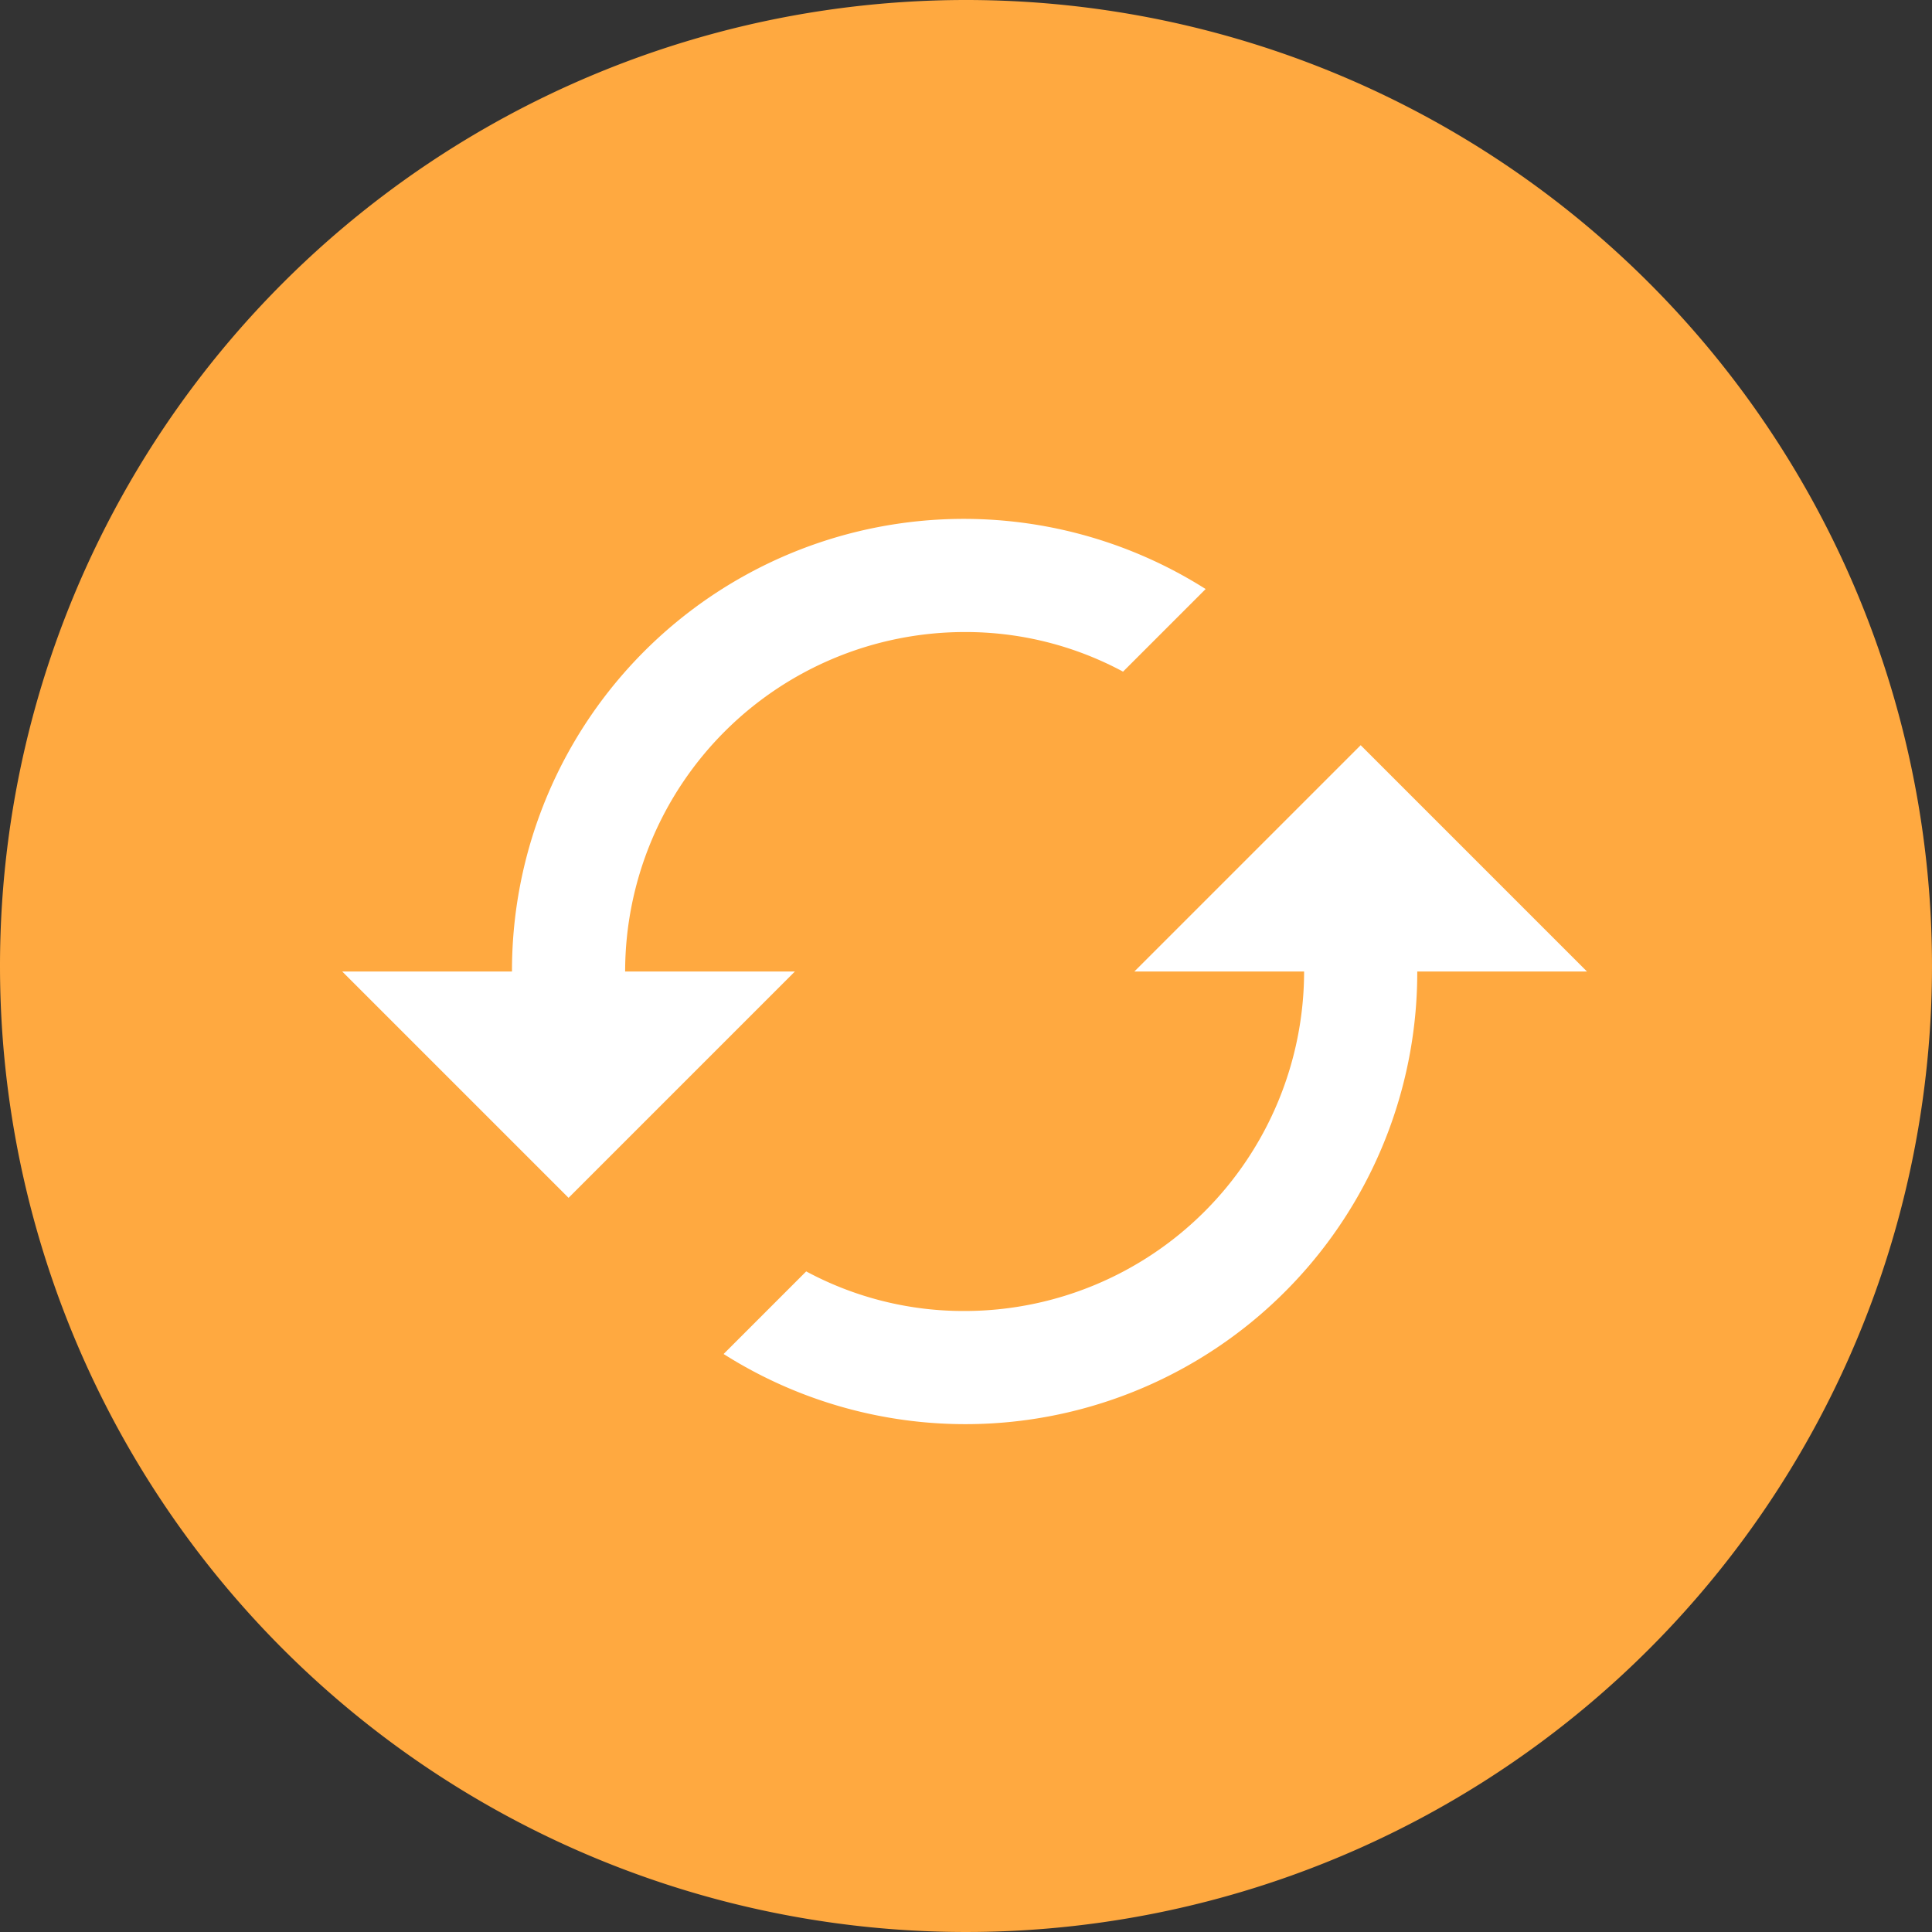
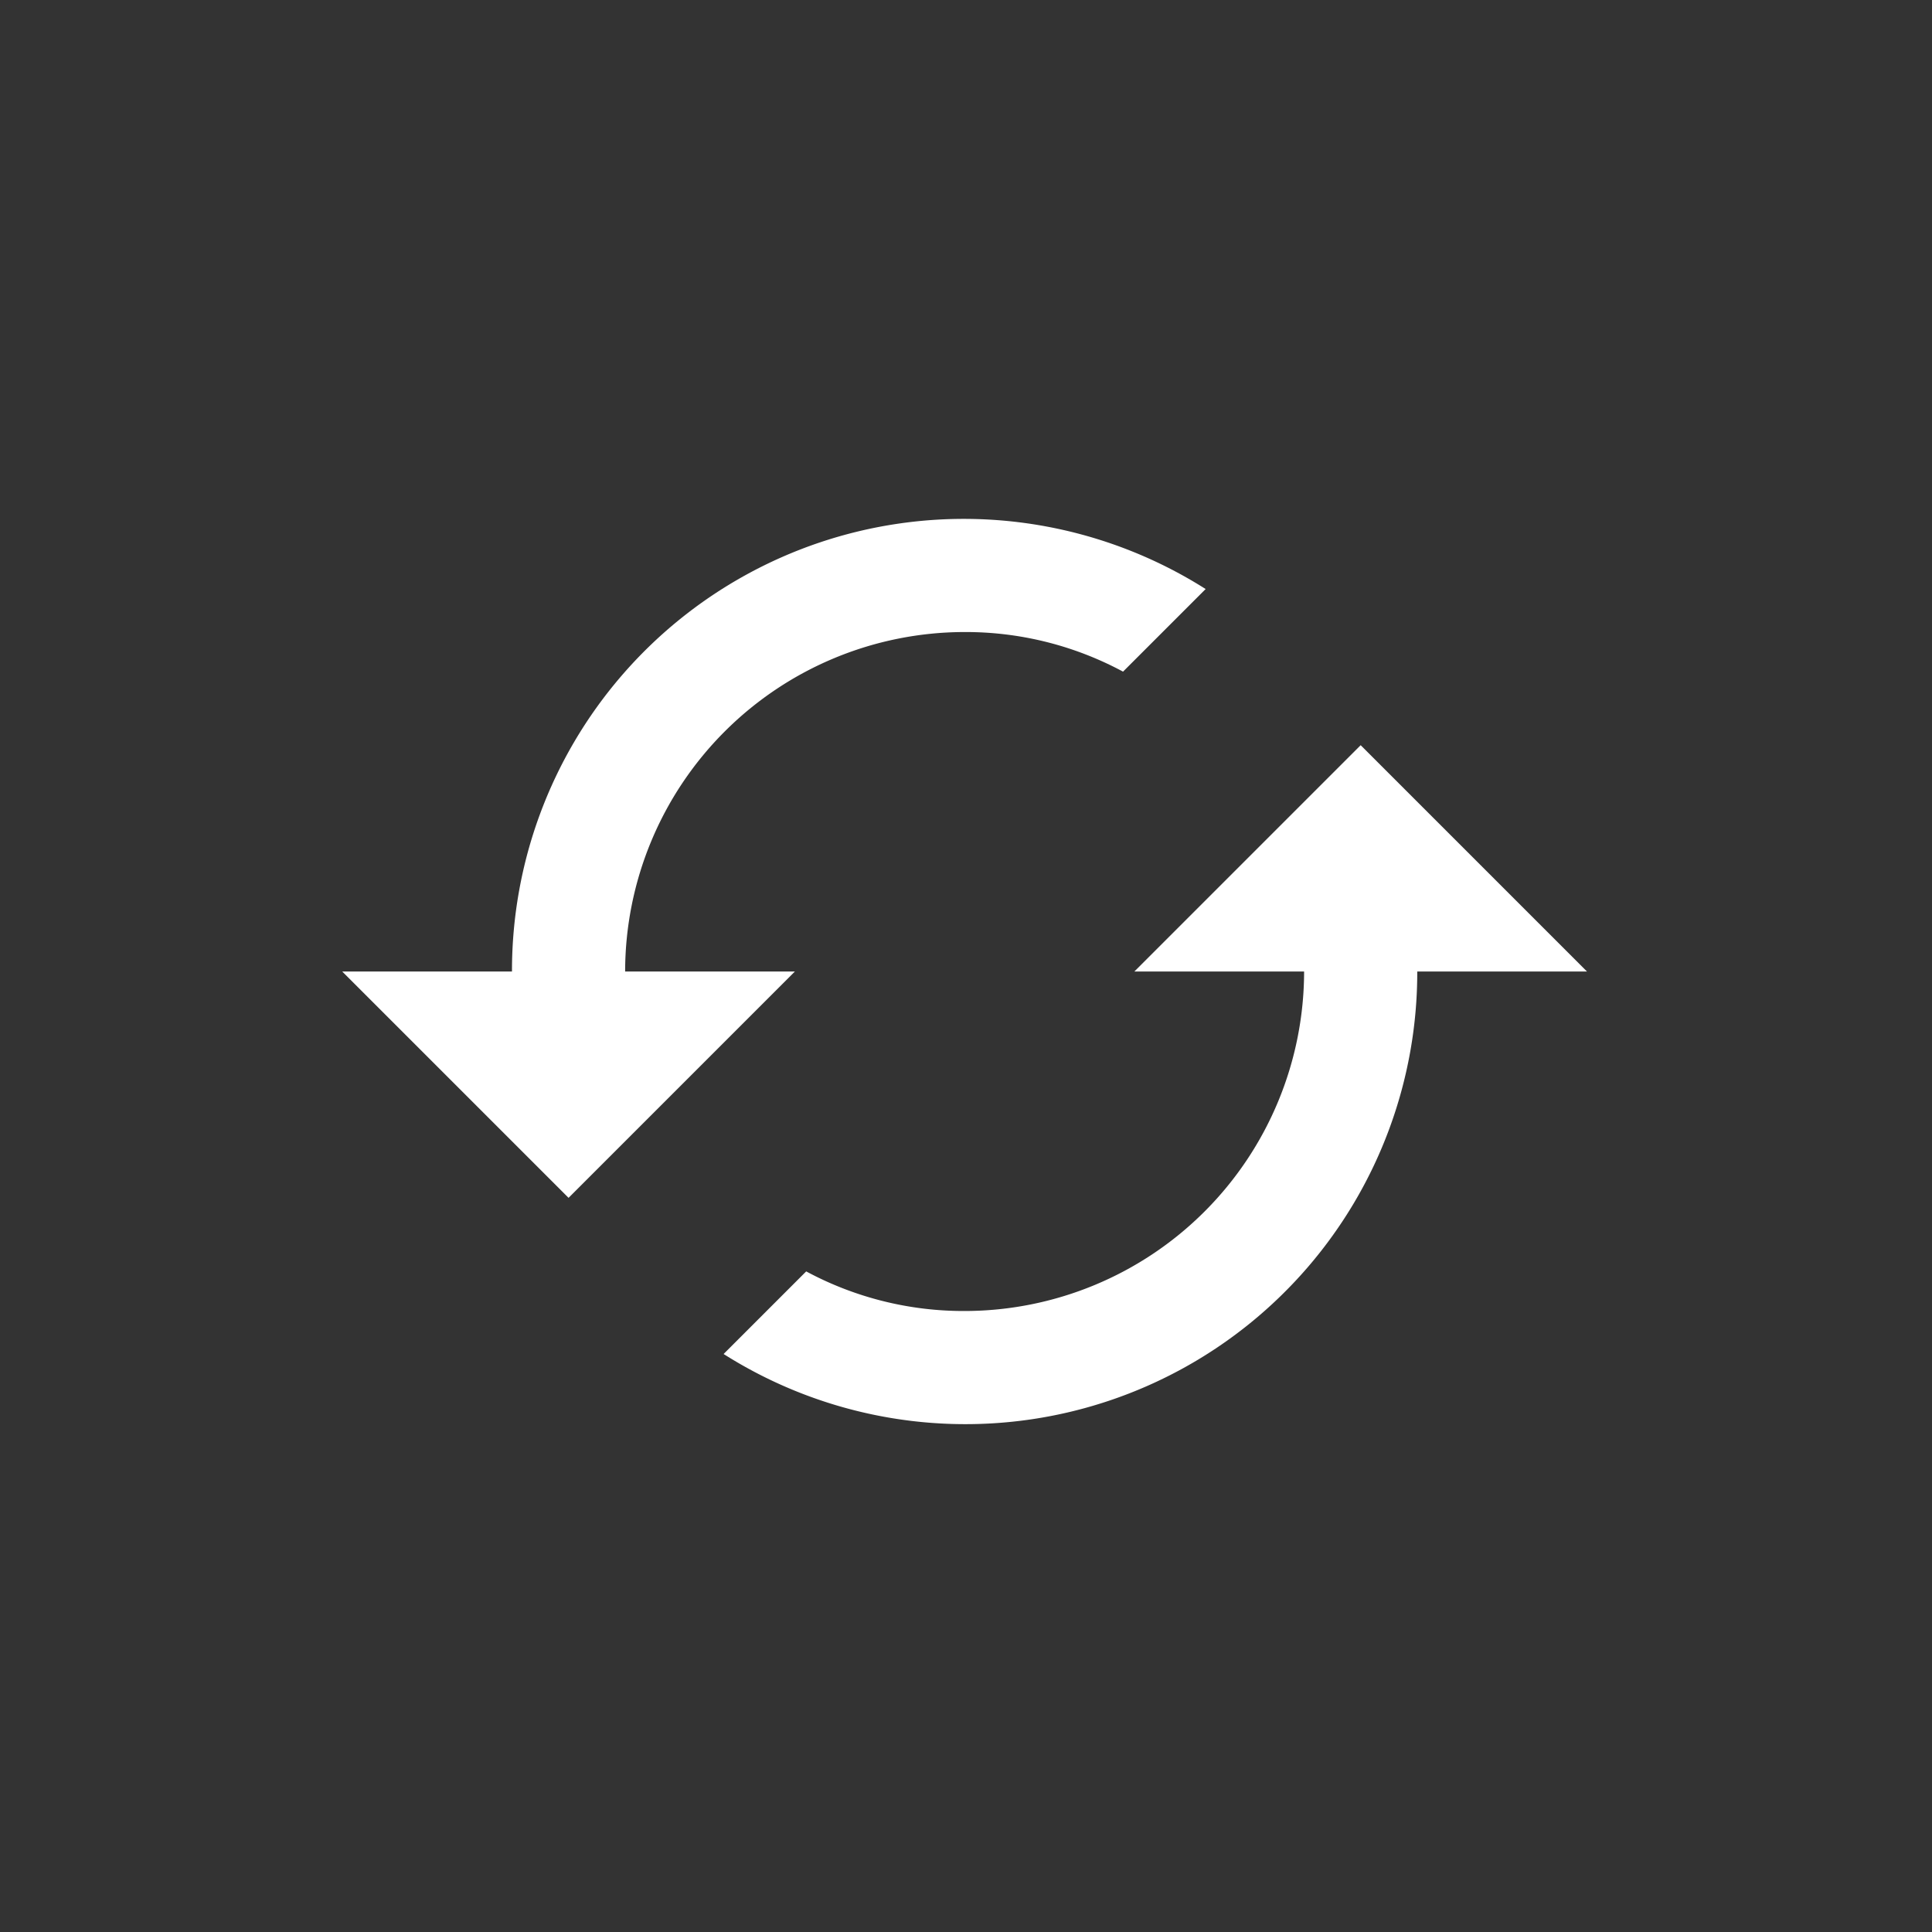
<svg xmlns="http://www.w3.org/2000/svg" width="175" height="175" viewBox="0 0 175 175">
  <rect x="0" y="0" width="175" height="175" fill="#333333" stroke="none" />
  <defs>
    <style>.a{fill:#ffa940;}.b{fill:#fff;}</style>
  </defs>
-   <path class="a" d="M87.5,0A87.5,87.5,0,1,1,0,87.5,87.5,87.5,0,0,1,87.5,0Z" />
  <path class="b" d="M93.25,24.5,72.75,45H88.125a30.774,30.774,0,0,1-30.75,30.75,30.086,30.086,0,0,1-14.35-3.587l-7.482,7.482A40.928,40.928,0,0,0,98.375,45H113.75ZM26.625,45a30.774,30.774,0,0,1,30.75-30.75,30.086,30.086,0,0,1,14.35,3.587l7.482-7.482A40.928,40.928,0,0,0,16.375,45H1L21.5,65.5,42,45Z" transform="translate(30 43)" />
</svg>